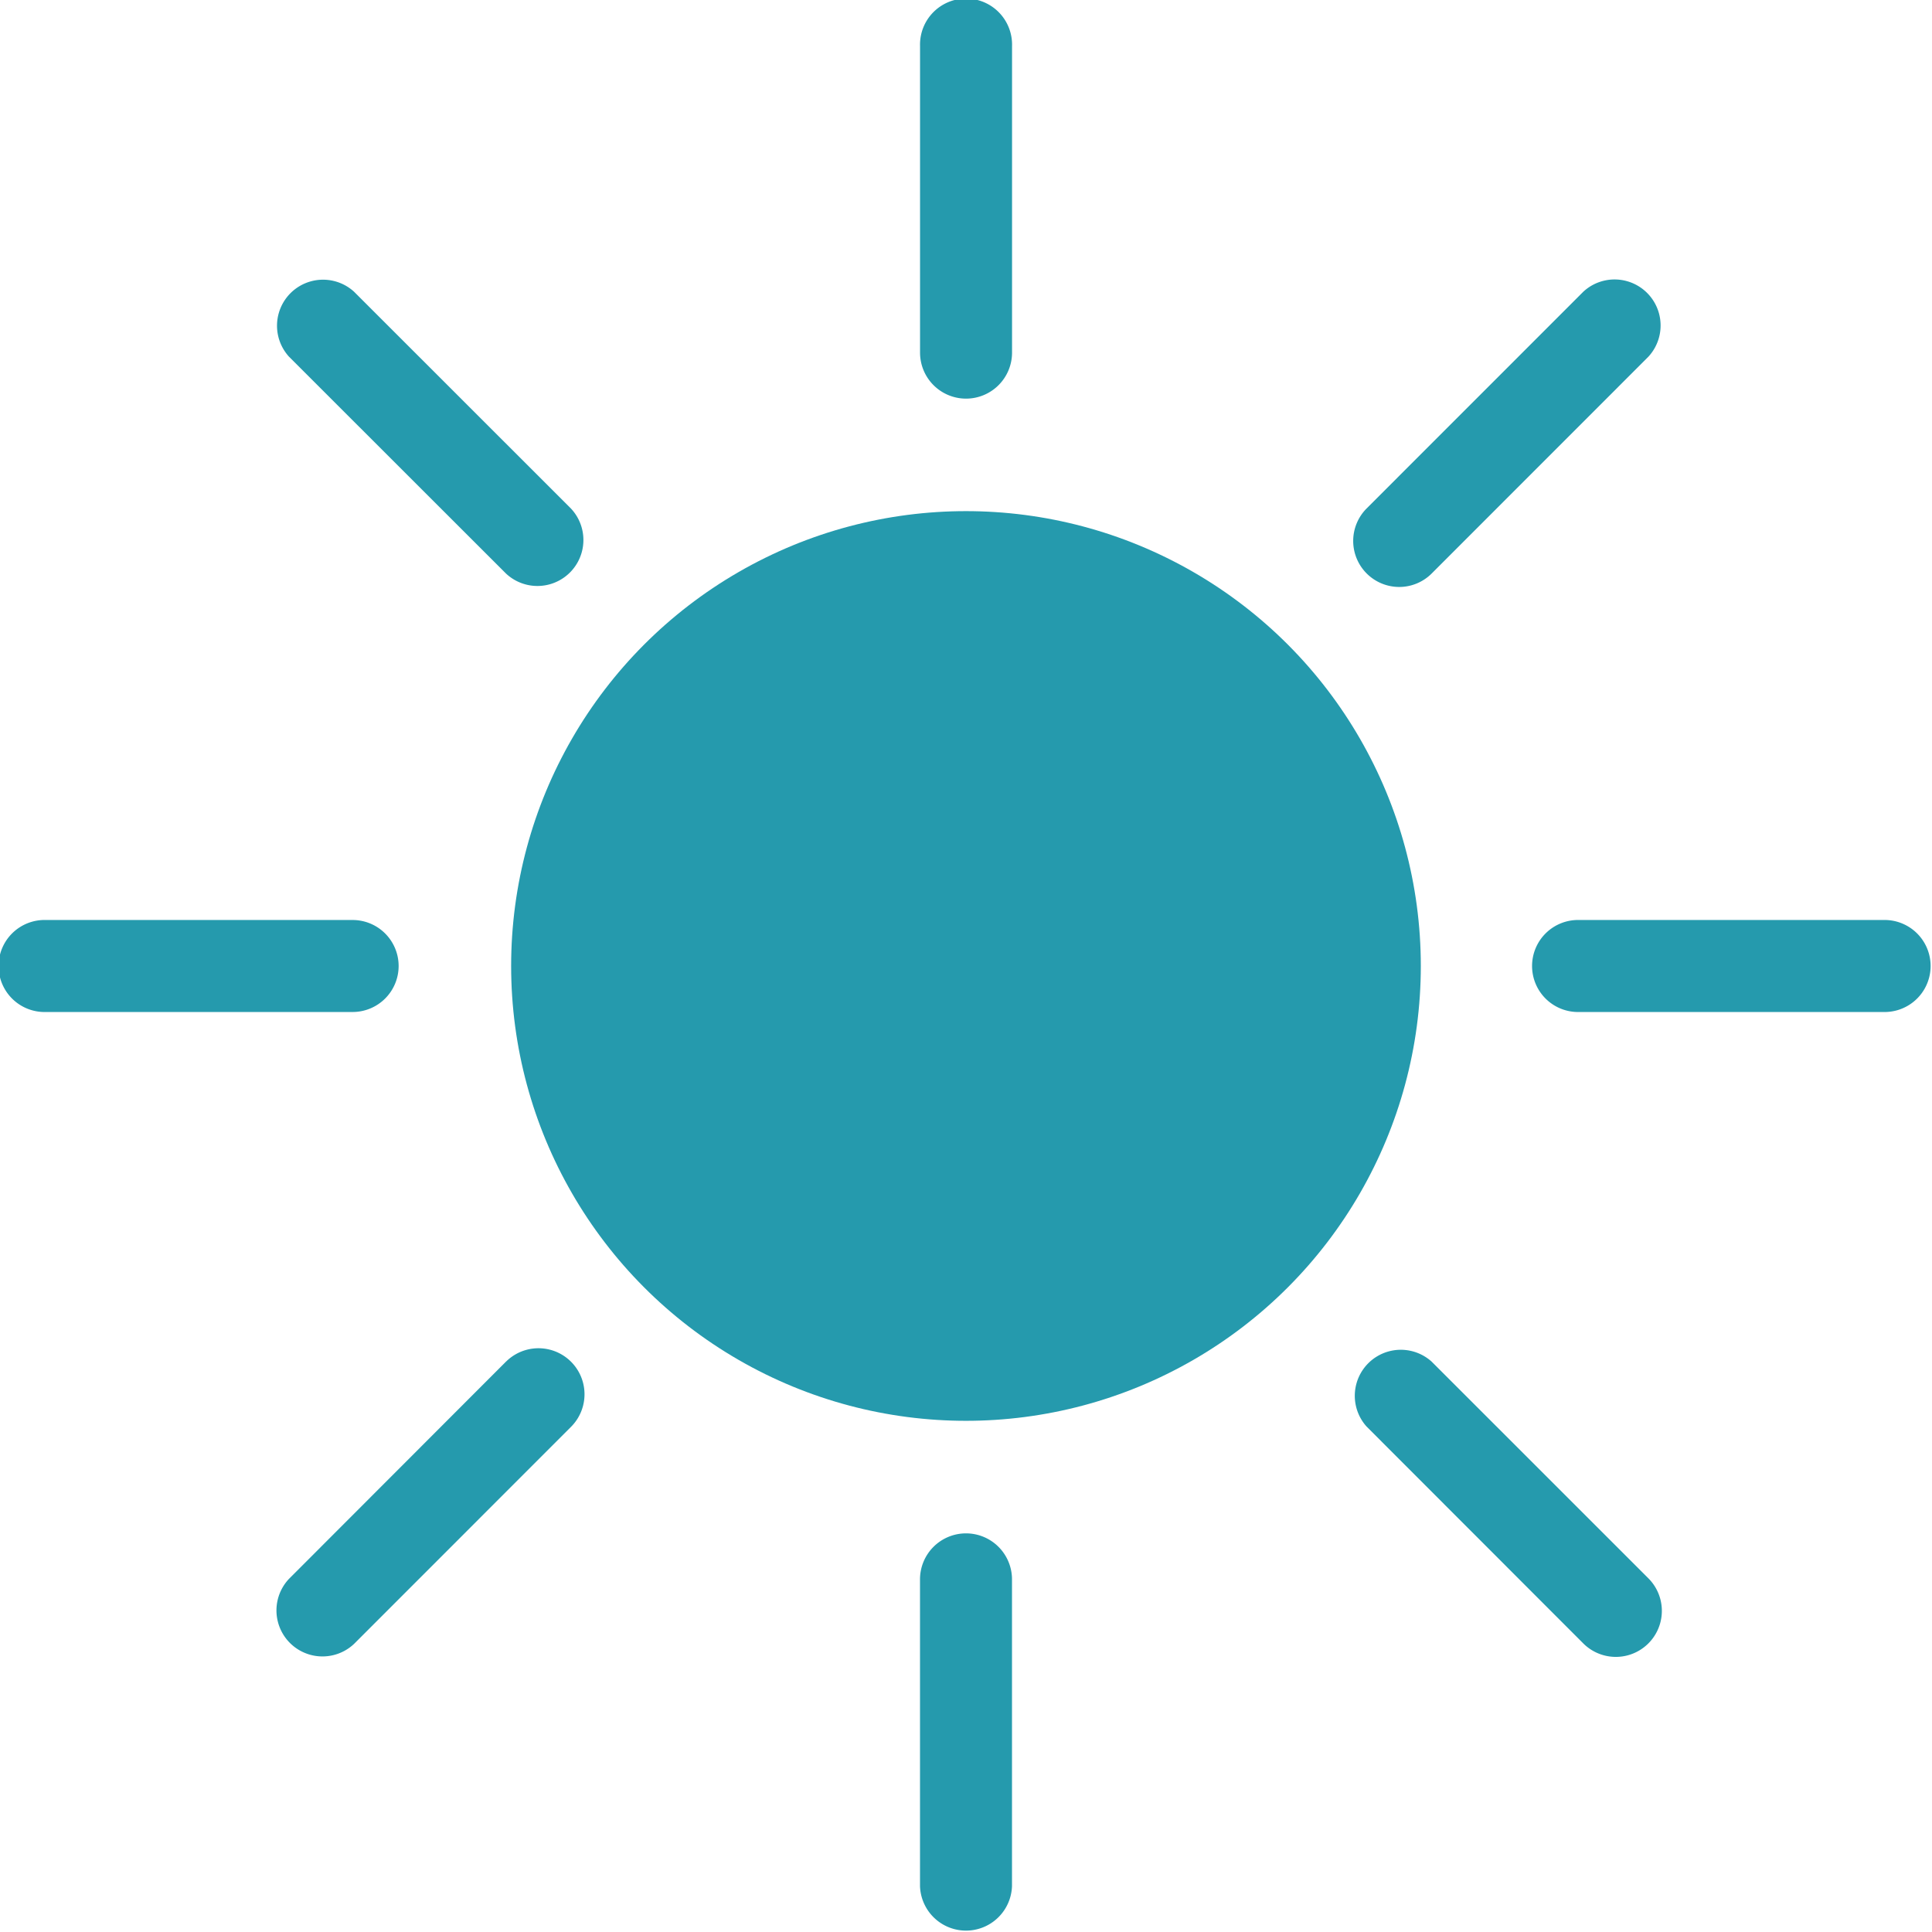
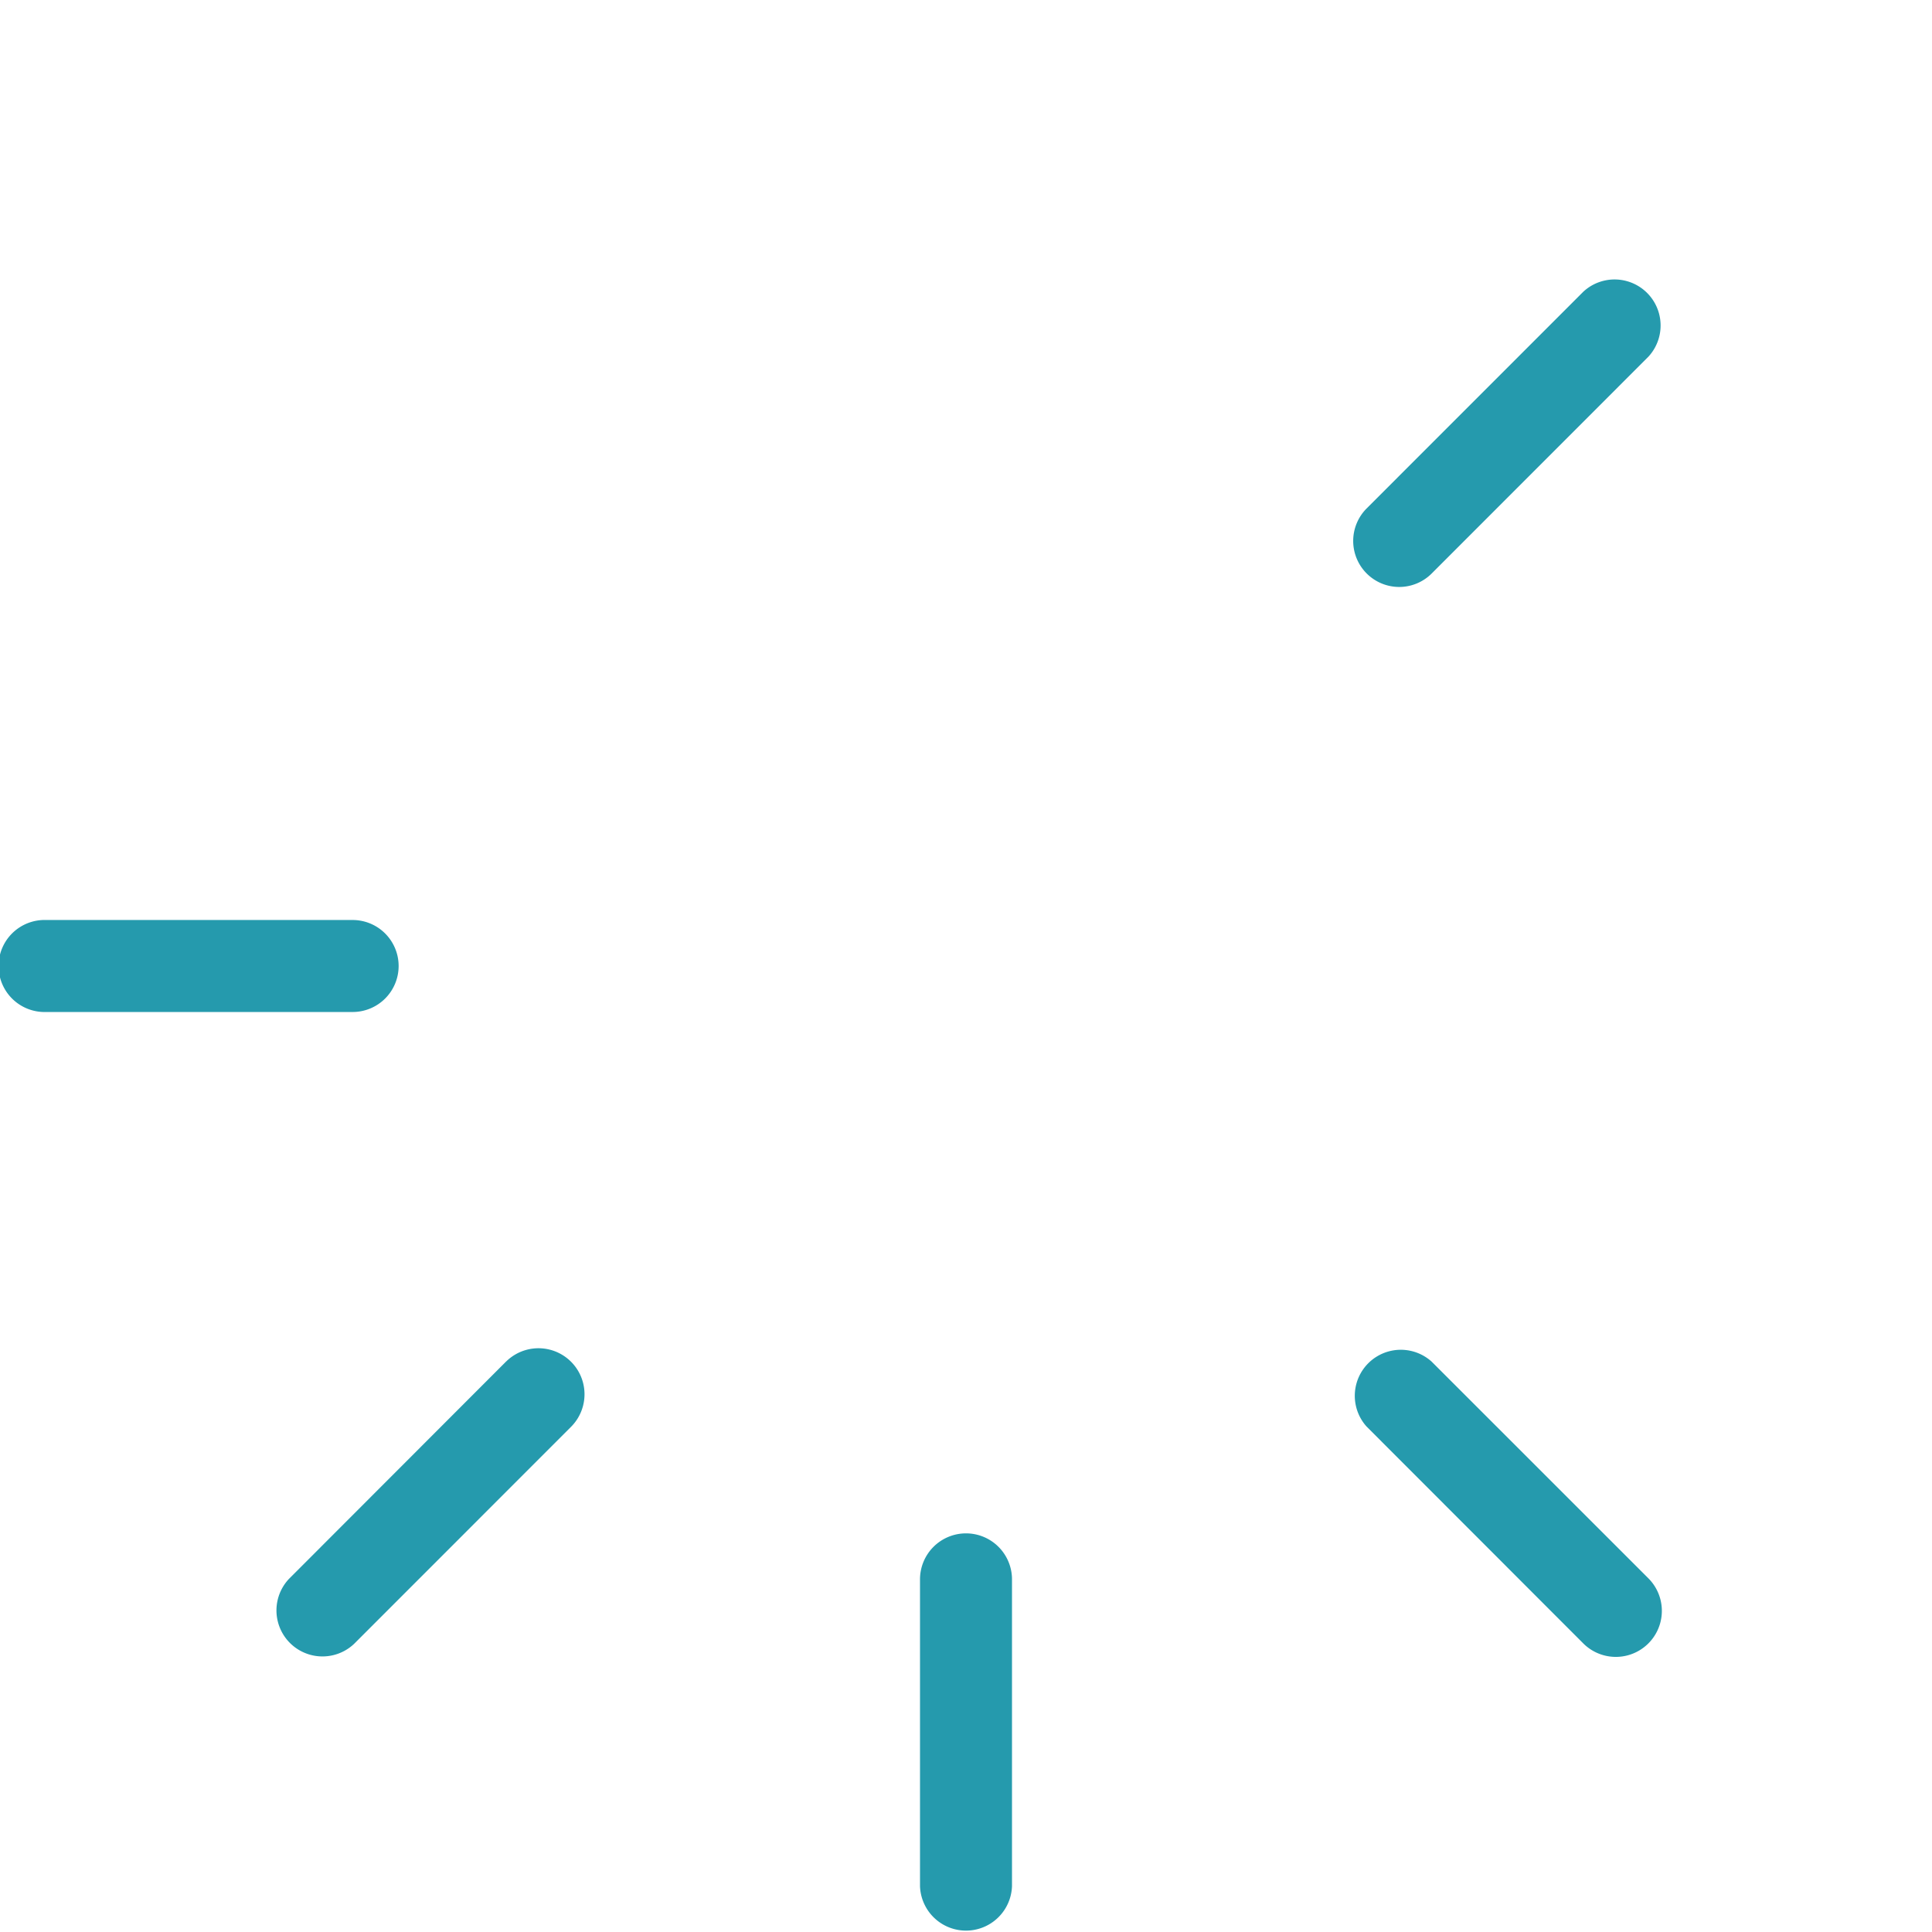
<svg xmlns="http://www.w3.org/2000/svg" width="43.241" height="43.241" viewBox="0 0 43.241 43.241">
  <g transform="translate(-1.5 -1.5)">
-     <circle cx="10.18" cy="10.18" r="10.18" transform="translate(12.94 12.94)" fill="#259aad" />
-     <path d="M12.53,10.422a1.03,1.03,0,0,0,1.03-1.03V2.53a1.03,1.03,0,1,0-2.059,0V9.393A1.03,1.03,0,0,0,12.53,10.422Z" transform="translate(10.591 0)" fill="#259aad" />
    <path d="M12.53,18.167A1.03,1.03,0,0,0,11.5,19.2V26.06a1.03,1.03,0,0,0,2.059,0V19.2A1.03,1.03,0,0,0,12.53,18.167Z" transform="translate(10.591 17.652)" fill="#259aad" />
-     <path d="M26.06,11.5H19.2a1.03,1.03,0,1,0,0,2.059H26.06a1.03,1.03,0,0,0,0-2.059Z" transform="translate(17.652 10.591)" fill="#259aad" />
    <path d="M10.422,12.53a1.03,1.03,0,0,0-1.03-1.03H2.53a1.03,1.03,0,1,0,0,2.059H9.393A1.03,1.03,0,0,0,10.422,12.53Z" transform="translate(0 10.591)" fill="#259aad" />
    <path d="M17.235,11.428a1.028,1.028,0,0,0,.729-.3l4.851-4.853A1.03,1.03,0,0,0,21.36,4.819L16.508,9.672a1.03,1.03,0,0,0,.727,1.756Z" transform="translate(15.578 3.209)" fill="#259aad" />
    <path d="M9.647,16.454,4.79,21.316a1.03,1.03,0,0,0,1.456,1.456L11.1,17.916a1.03,1.03,0,1,0-1.452-1.462Z" transform="translate(3.178 15.521)" fill="#259aad" />
-     <path d="M9.647,11.128A1.029,1.029,0,0,0,11.1,9.672L6.245,4.819A1.03,1.03,0,0,0,4.79,6.274Z" transform="translate(3.178 3.209)" fill="#259aad" />
    <path d="M17.958,16.449A1.03,1.03,0,0,0,16.5,17.9l4.851,4.855A1.03,1.03,0,0,0,22.81,21.3Z" transform="translate(15.584 15.526)" fill="#259aad" />
  </g>
</svg>